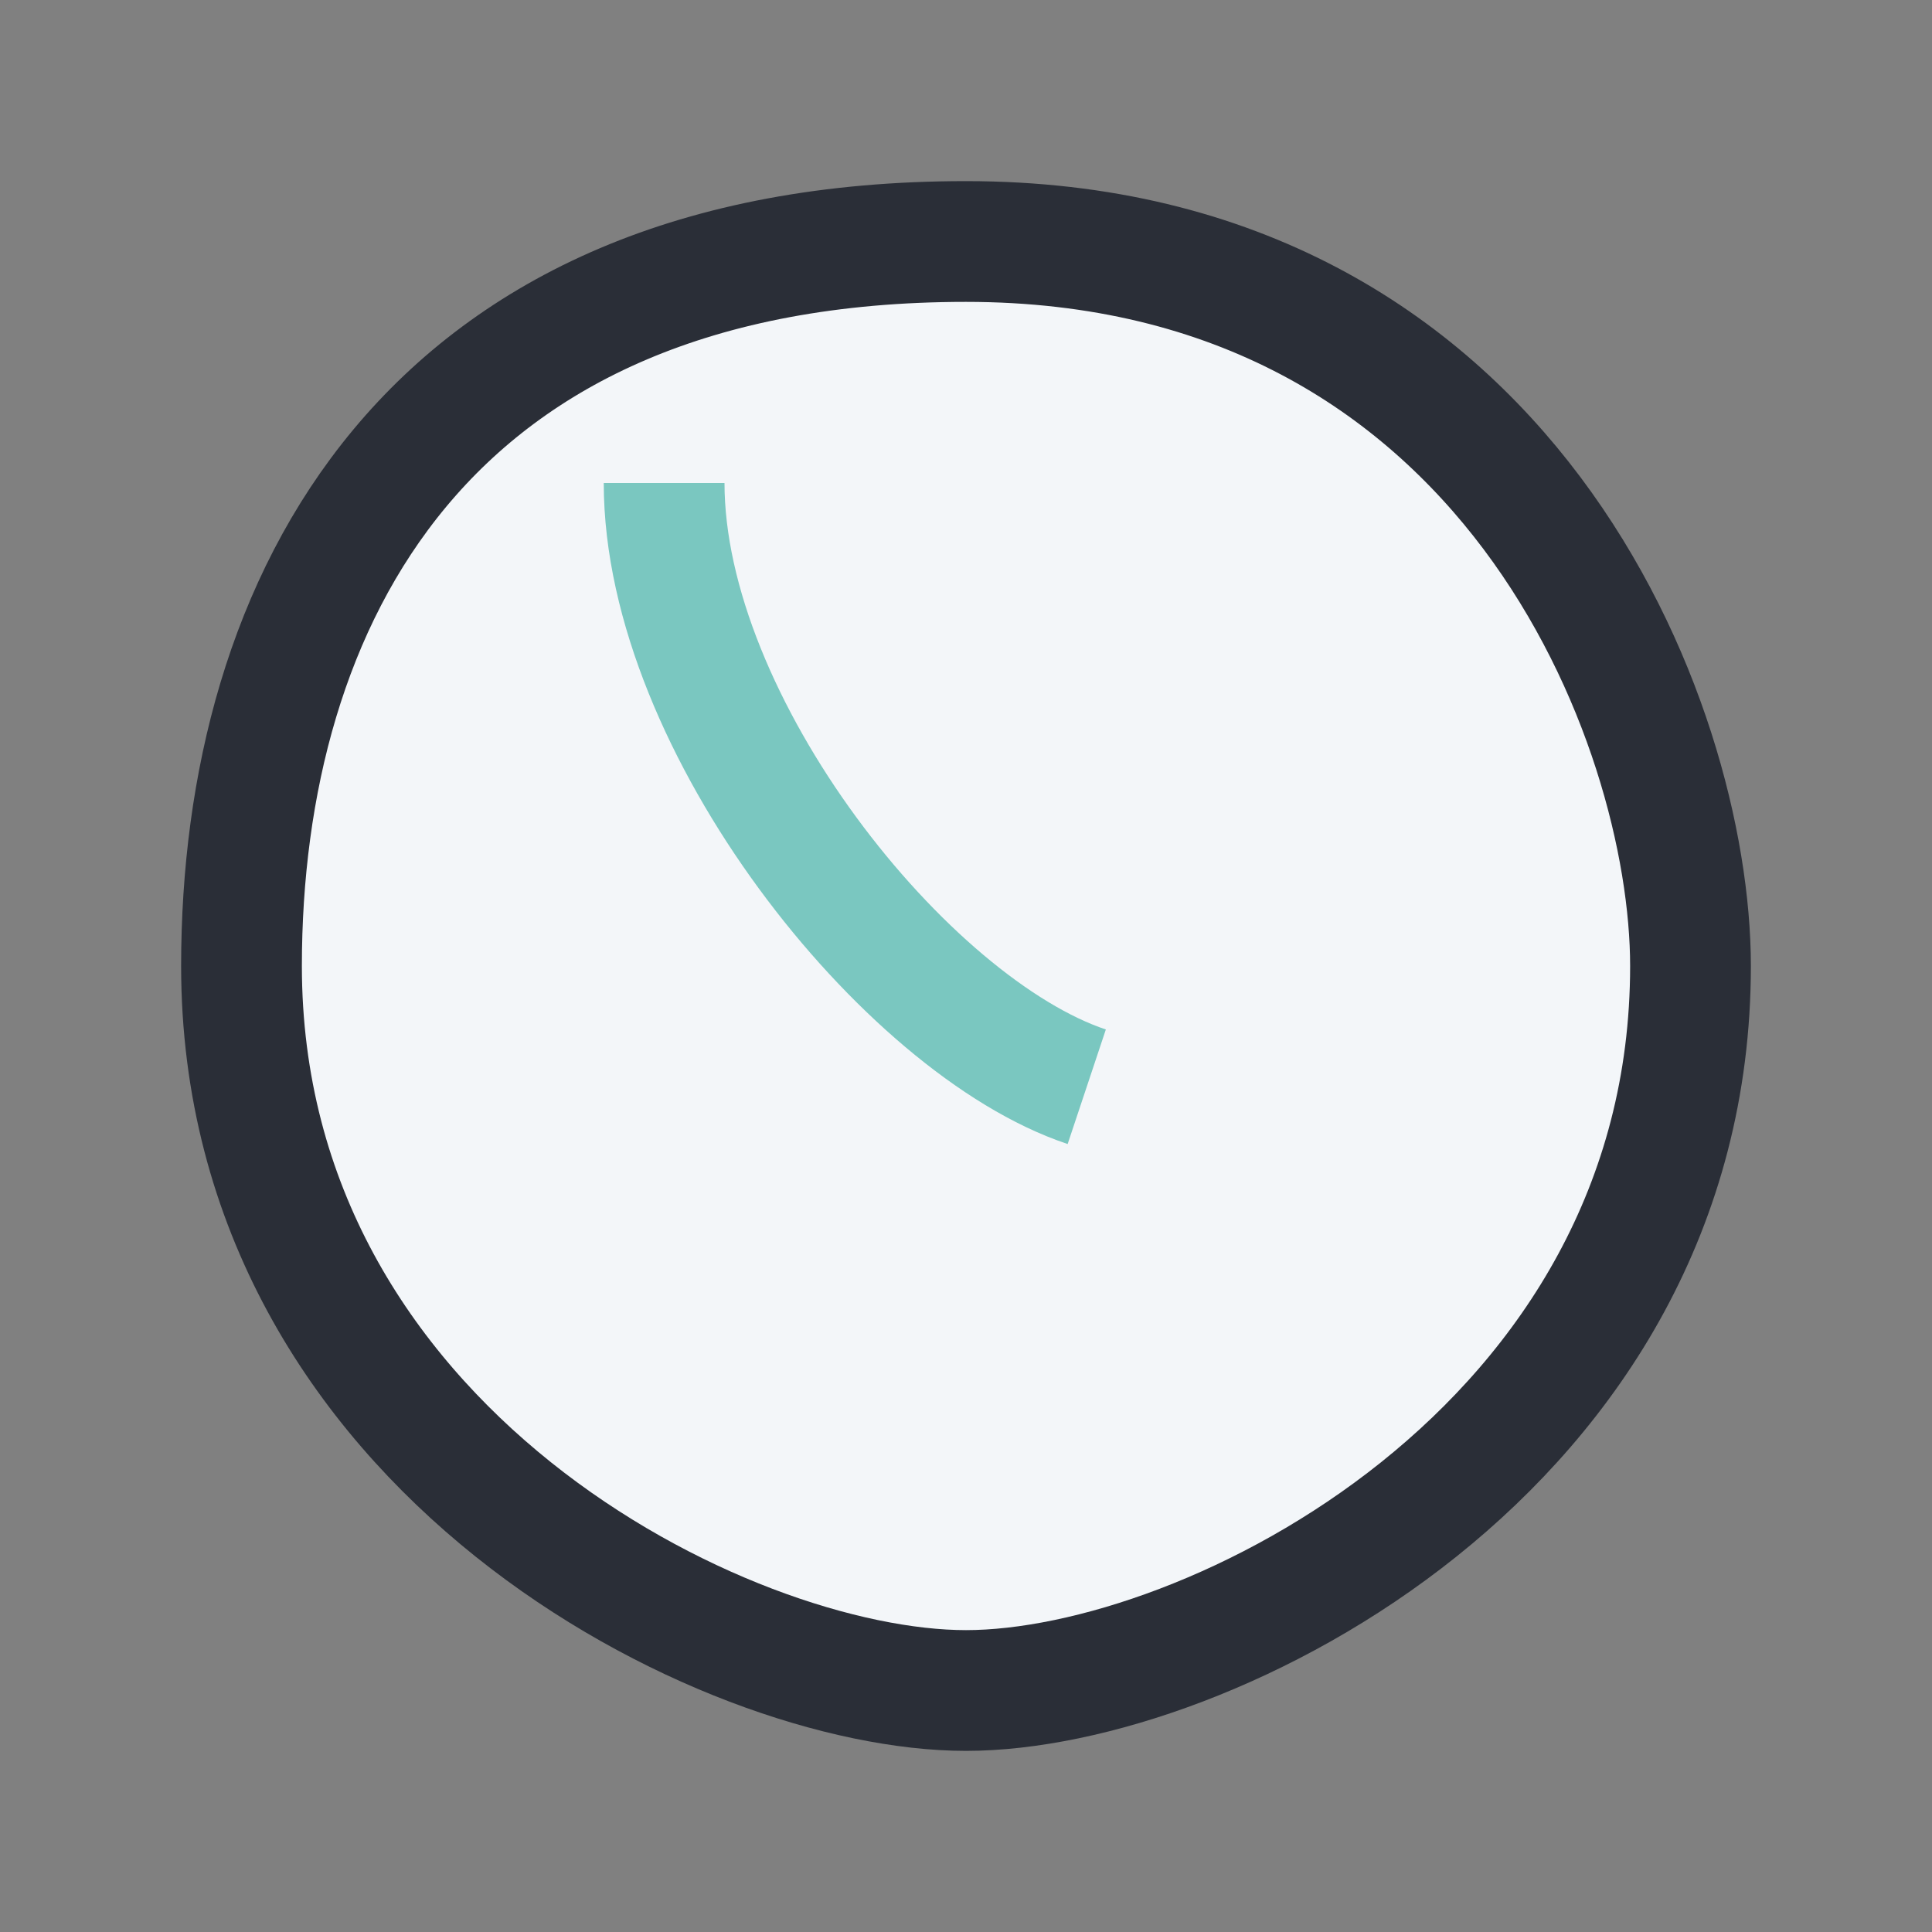
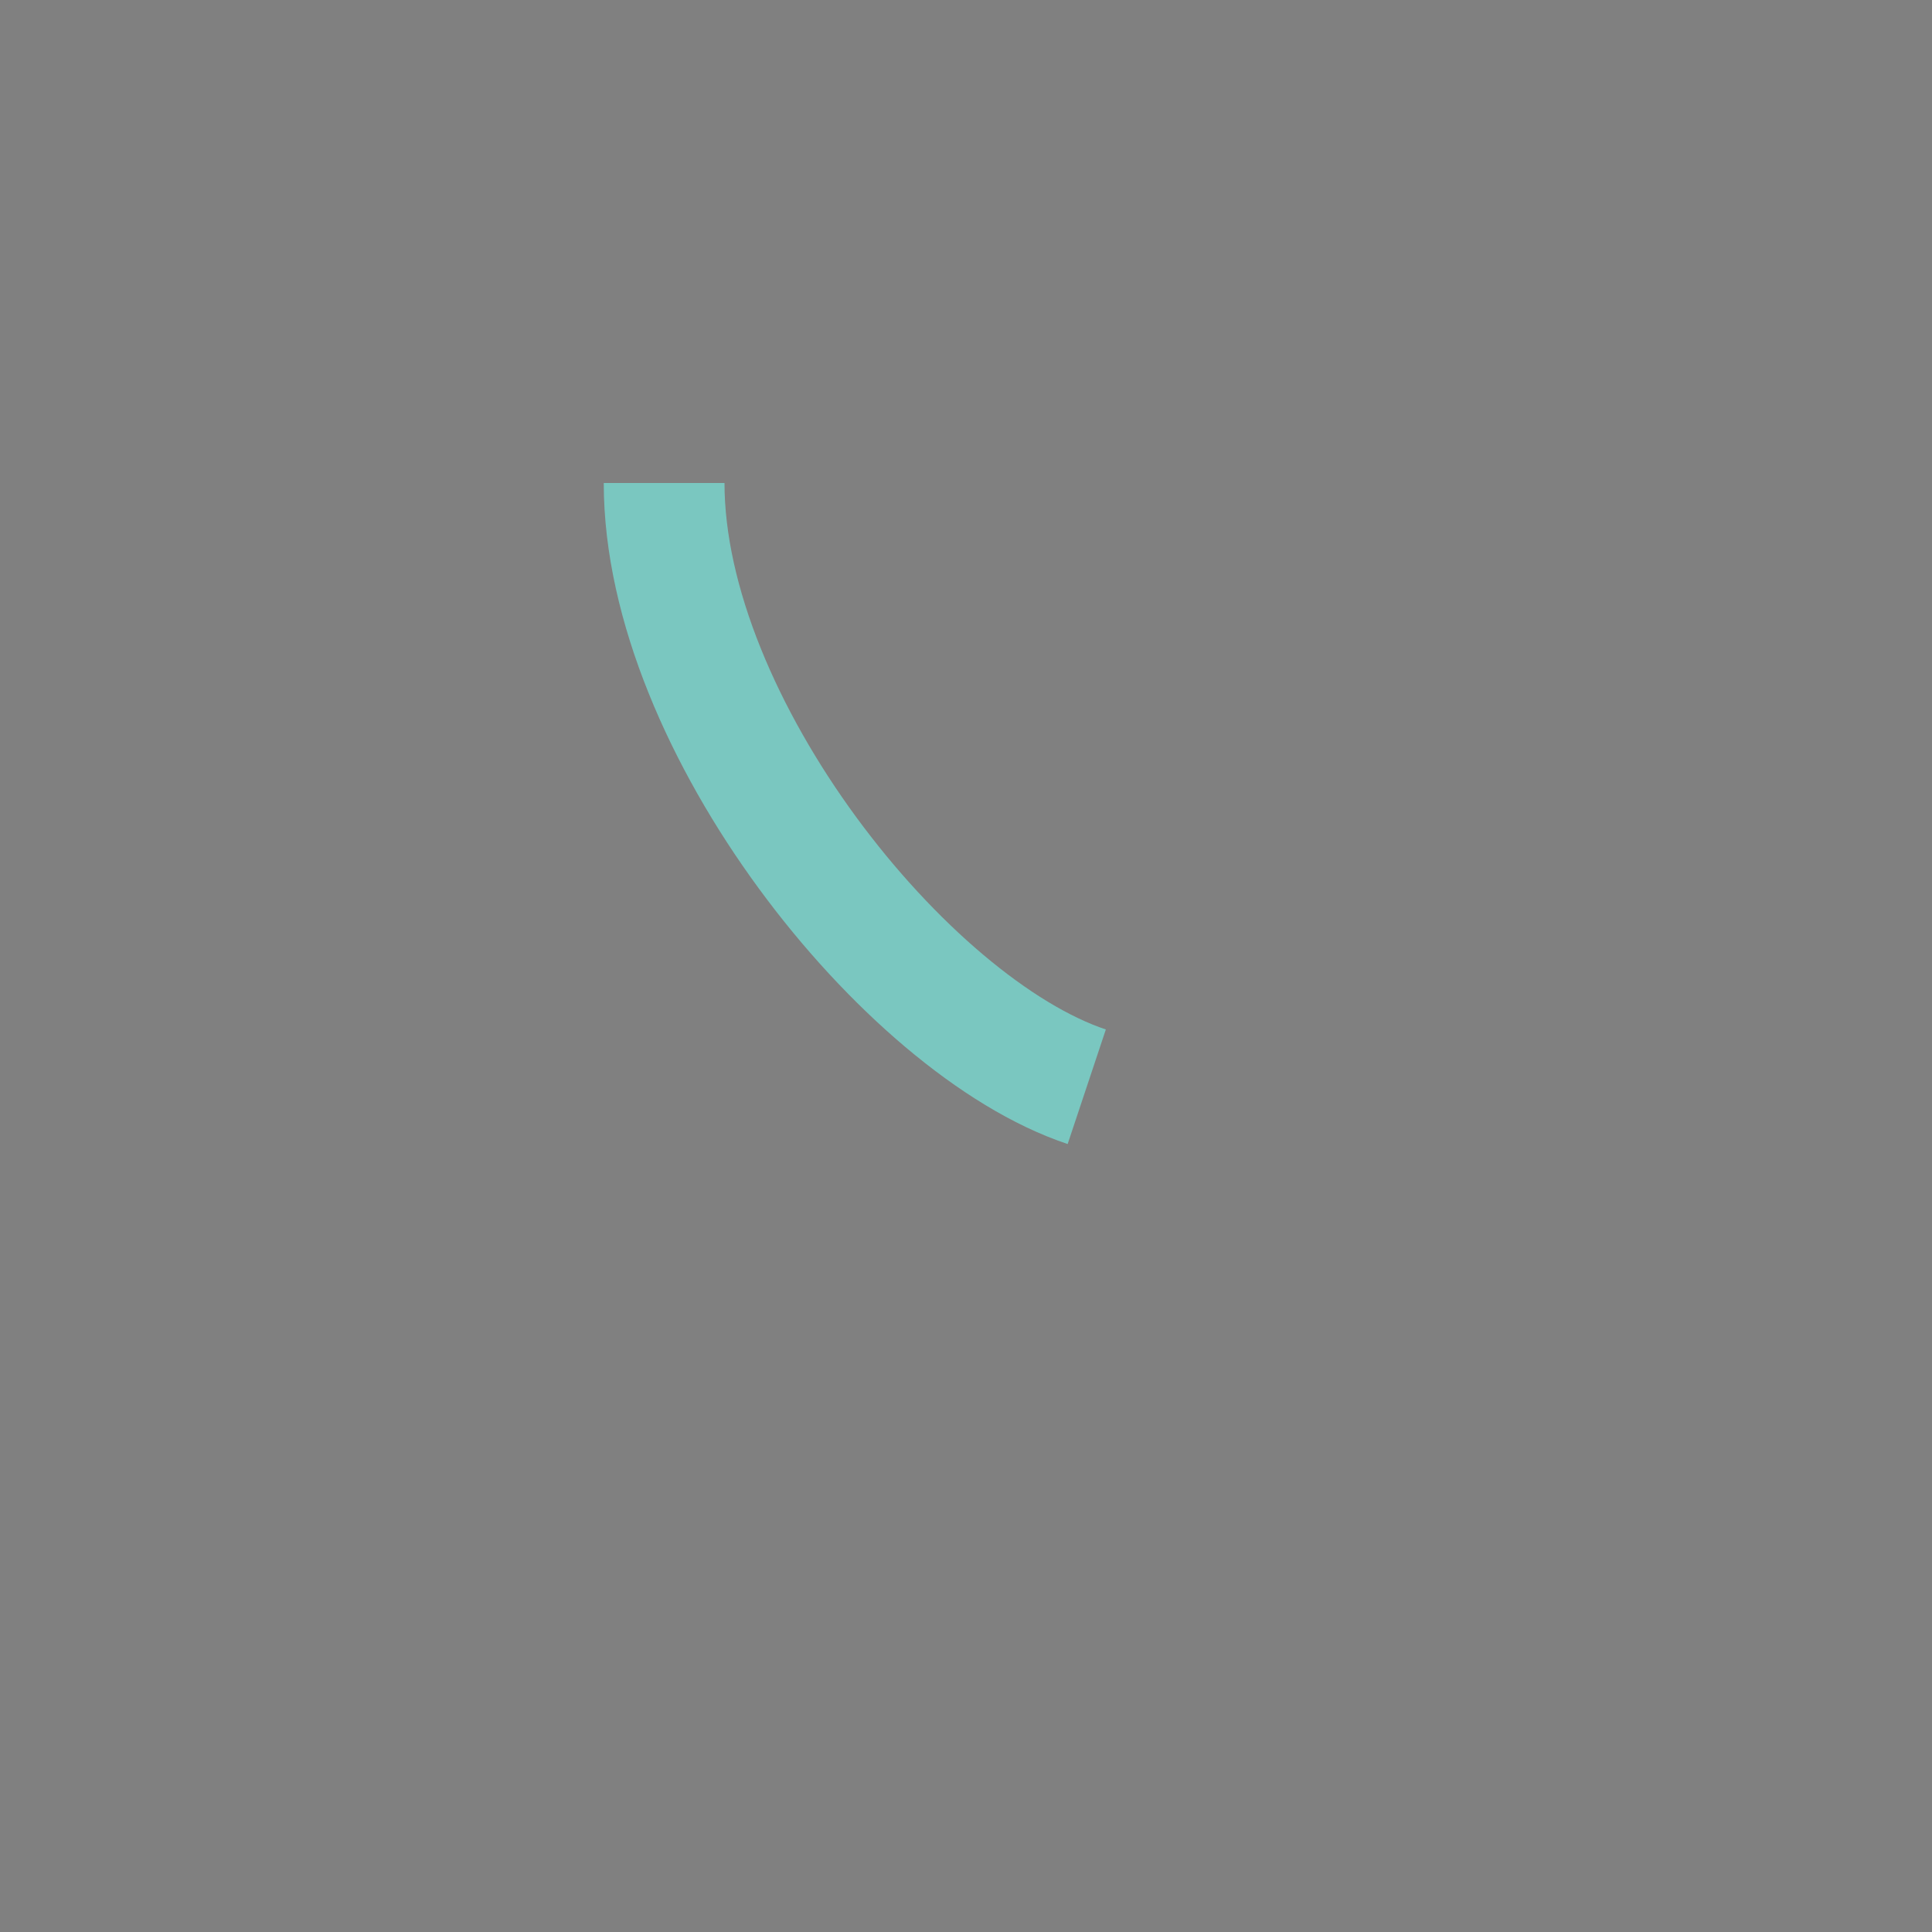
<svg xmlns="http://www.w3.org/2000/svg" width="32" height="32" viewBox="0 0 32 32">
  <rect x="0" y="0" width="32" height="32" fill="#808080" stroke="none" />
-   <path d="M16 4c9 0 12 8 12 12 0 8-8 12-12 12S4 24 4 16C4 10 7 4 16 4z" fill="#F3F6F9" stroke="#2A2E37" stroke-width="2" />
  <path d="M18 18c-3-1-7-6-7-10" stroke="#7AC7C0" stroke-width="2" fill="none" />
</svg>